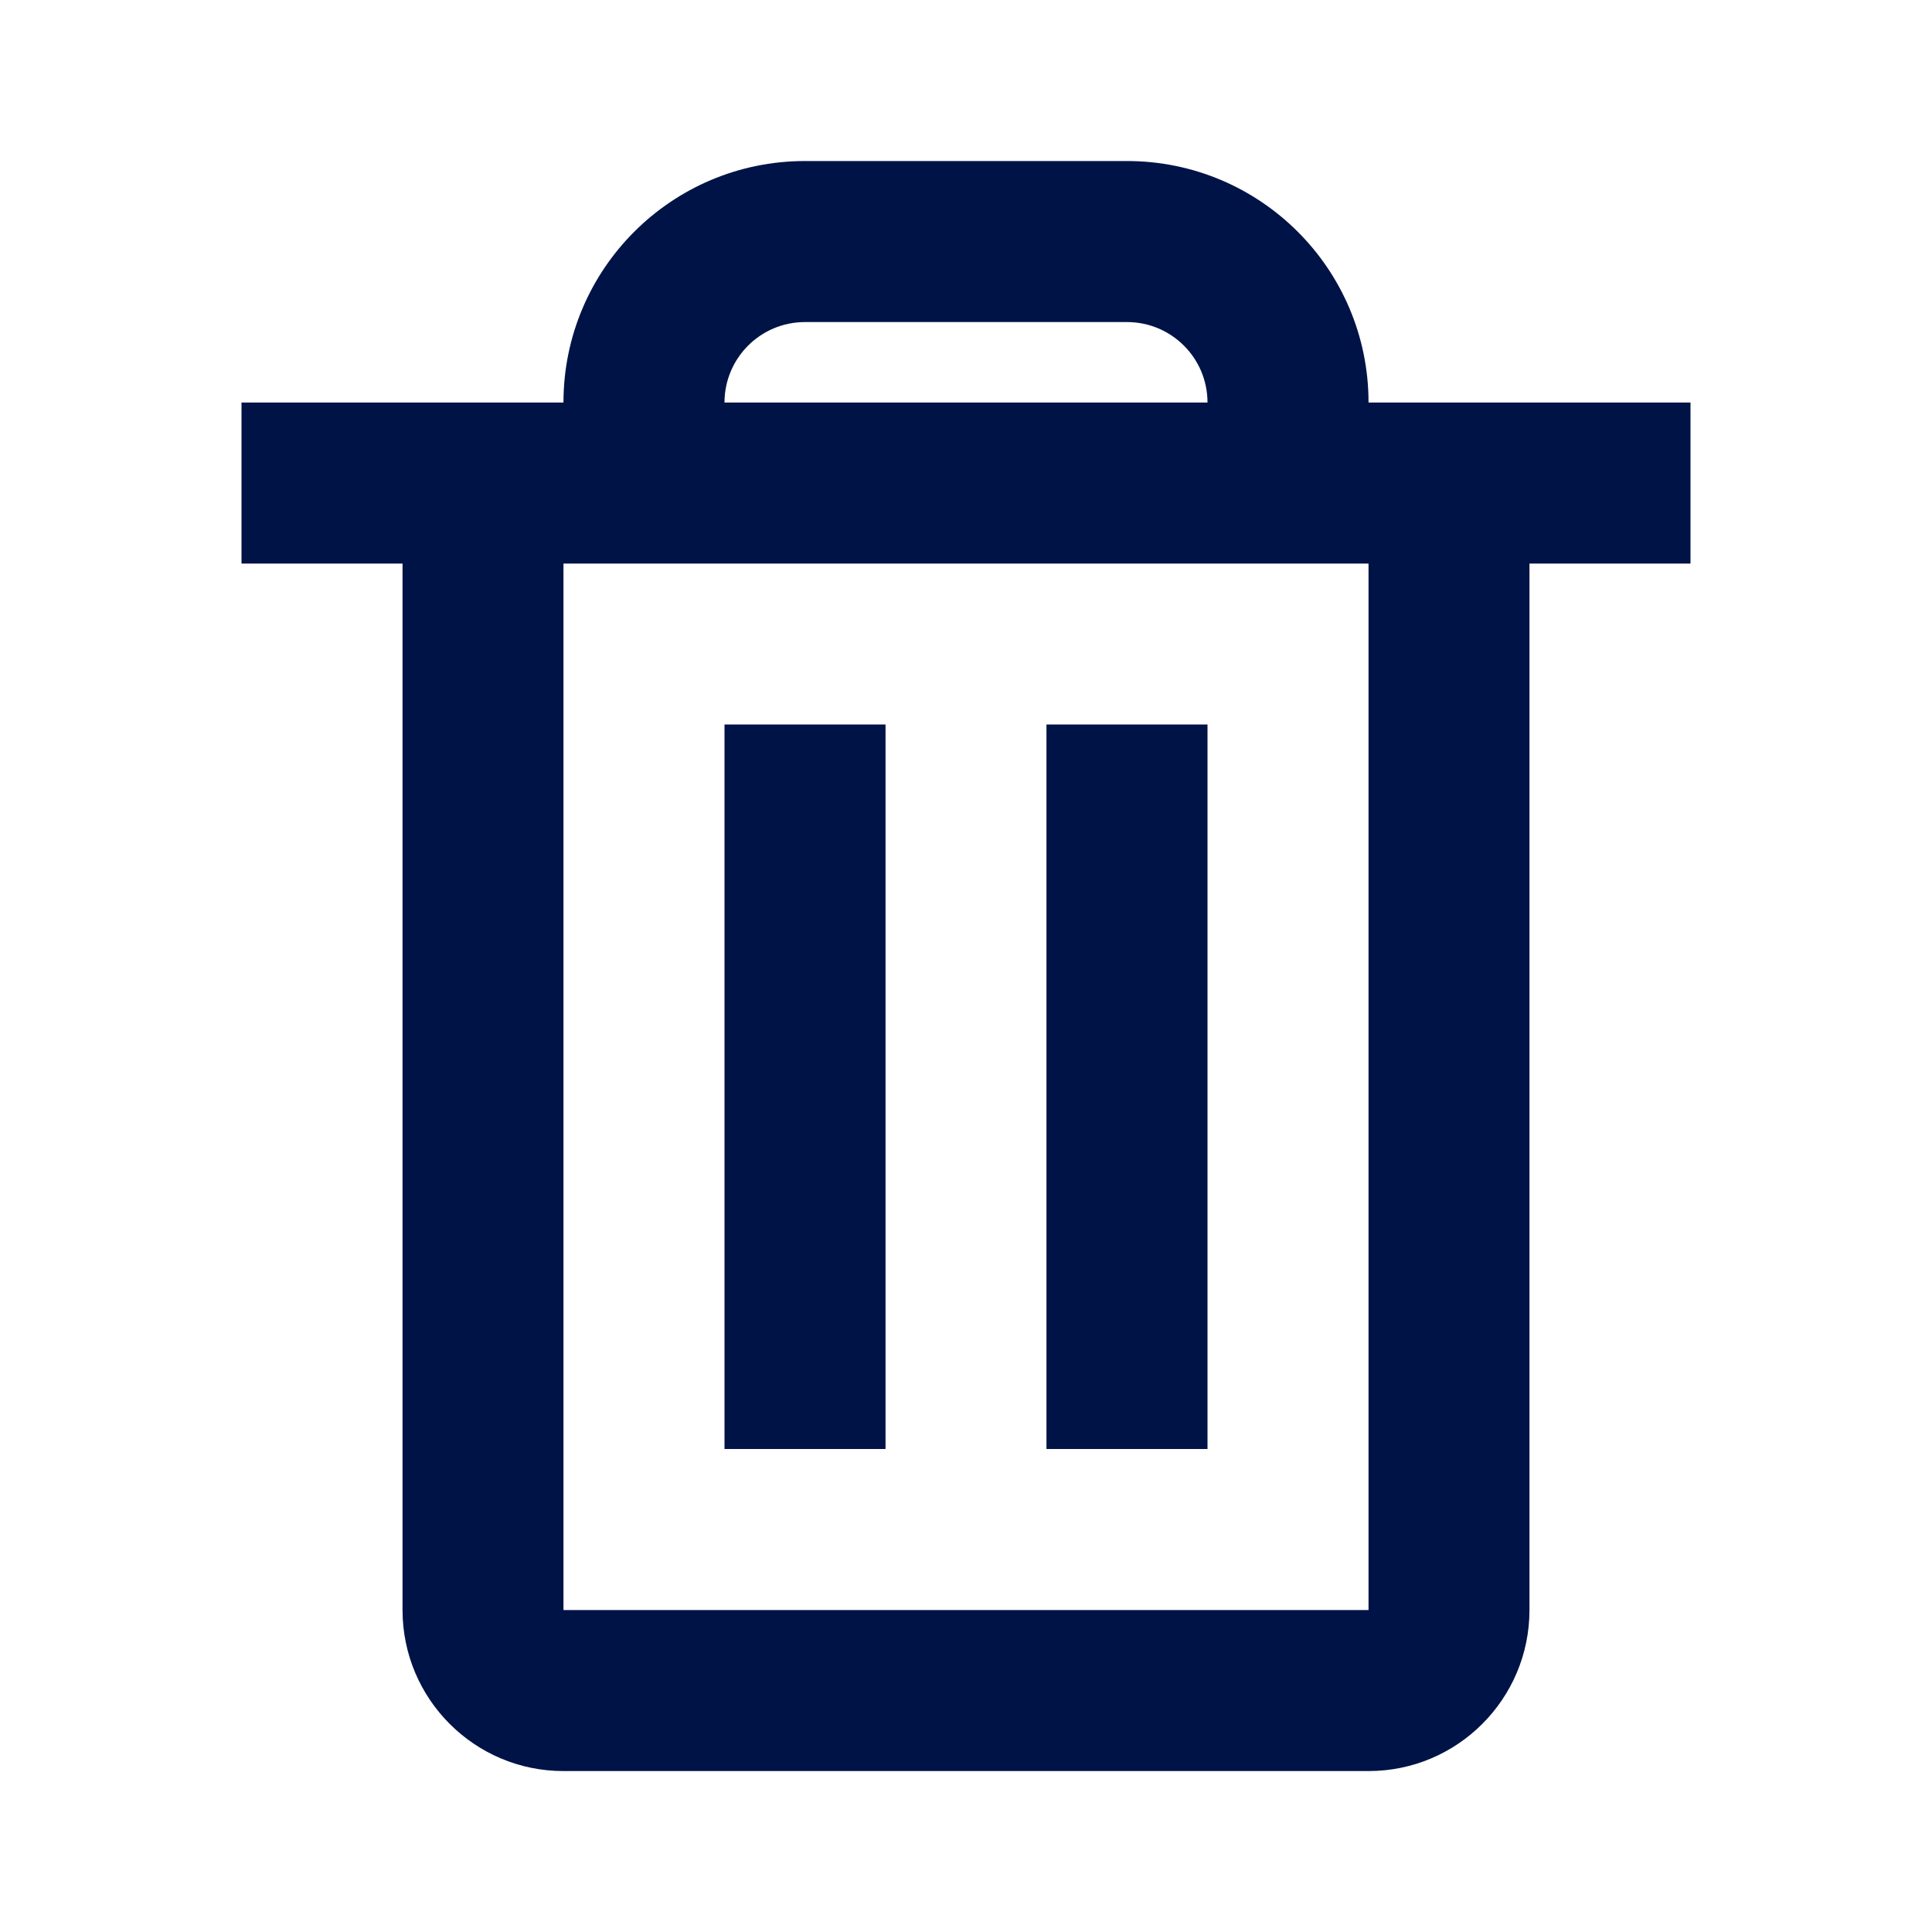
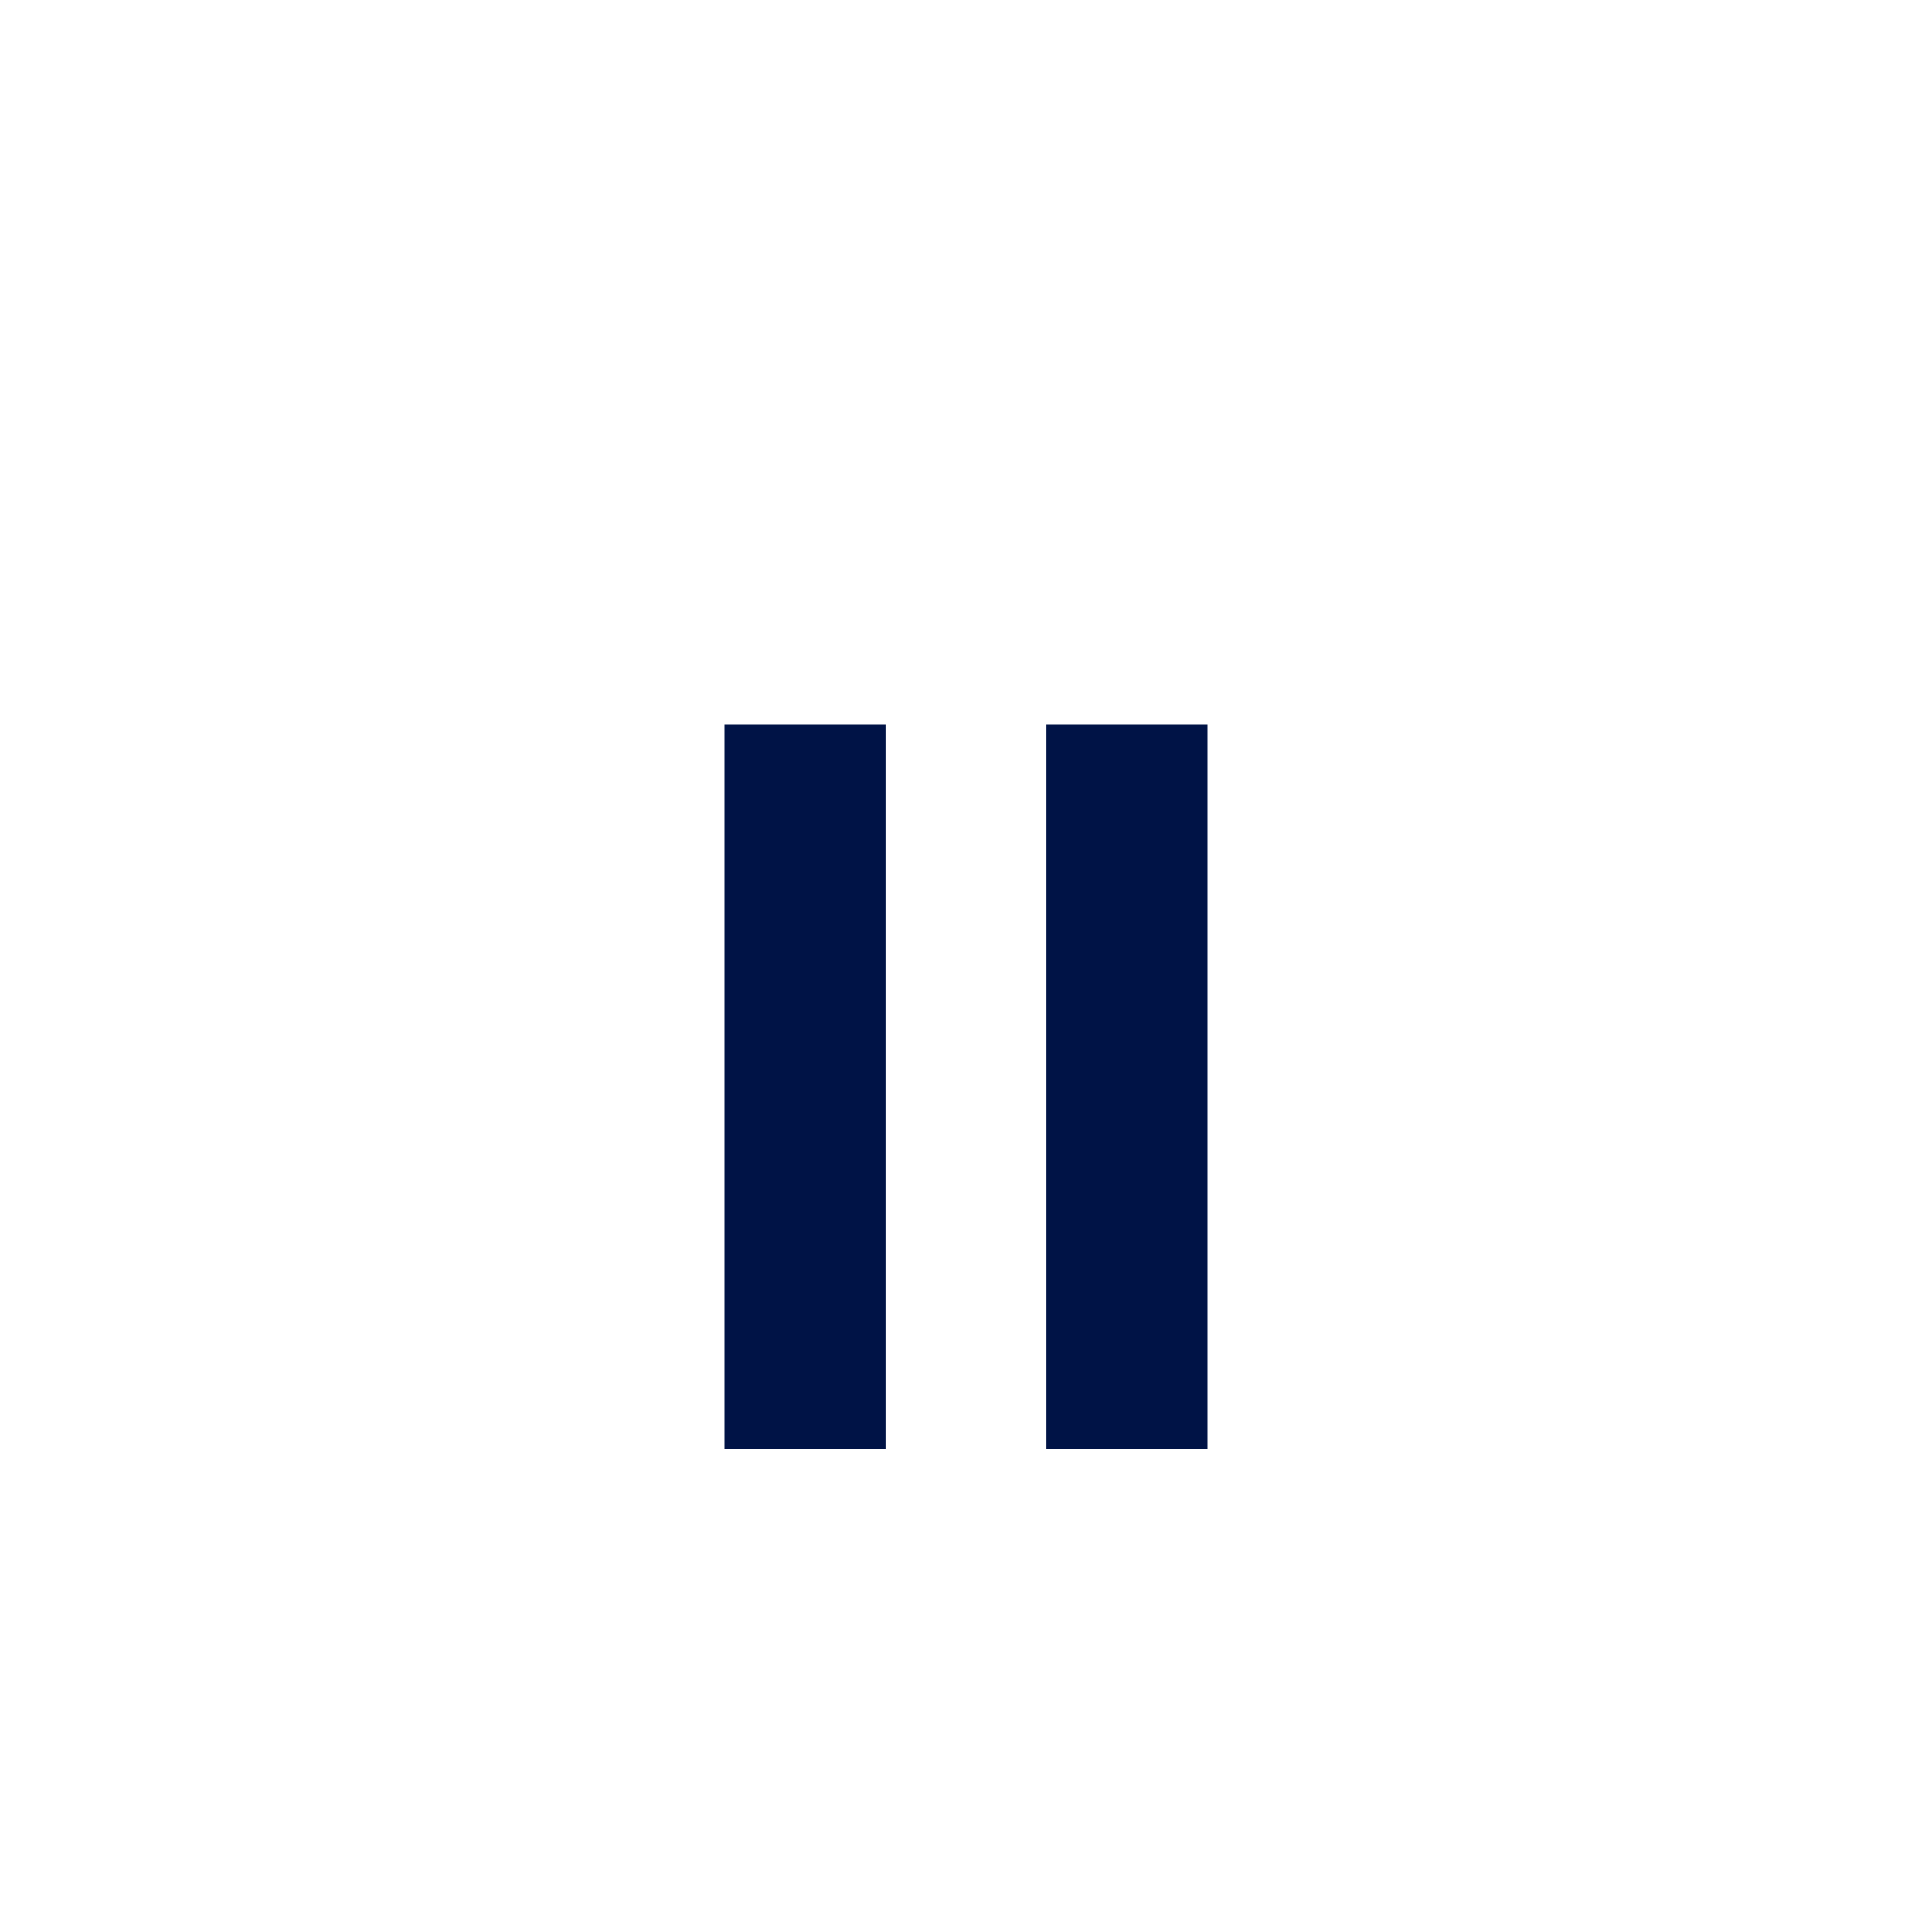
<svg xmlns="http://www.w3.org/2000/svg" width="20" height="20" viewBox="0 0 20 20" fill="none">
  <path d="M9.167 7.5V15H7.5V7.5H9.167Z" fill="#001346" />
  <path d="M12.5 15V7.5H10.833V15H12.5Z" fill="#001346" />
-   <path fill-rule="evenodd" clip-rule="evenodd" d="M14.167 4.167C14.167 2.786 13.047 1.667 11.667 1.667H8.333C6.953 1.667 5.833 2.786 5.833 4.167H2.5V5.834H4.167V16.667C4.167 17.587 4.913 18.334 5.833 18.334H14.167C15.087 18.334 15.833 17.587 15.833 16.667V5.834H17.5V4.167H14.167ZM8.333 3.334C7.873 3.334 7.5 3.707 7.5 4.167H12.5C12.5 3.707 12.127 3.334 11.667 3.334H8.333ZM14.167 5.834H5.833V16.667H14.167V5.834Z" fill="#001346" />
</svg>